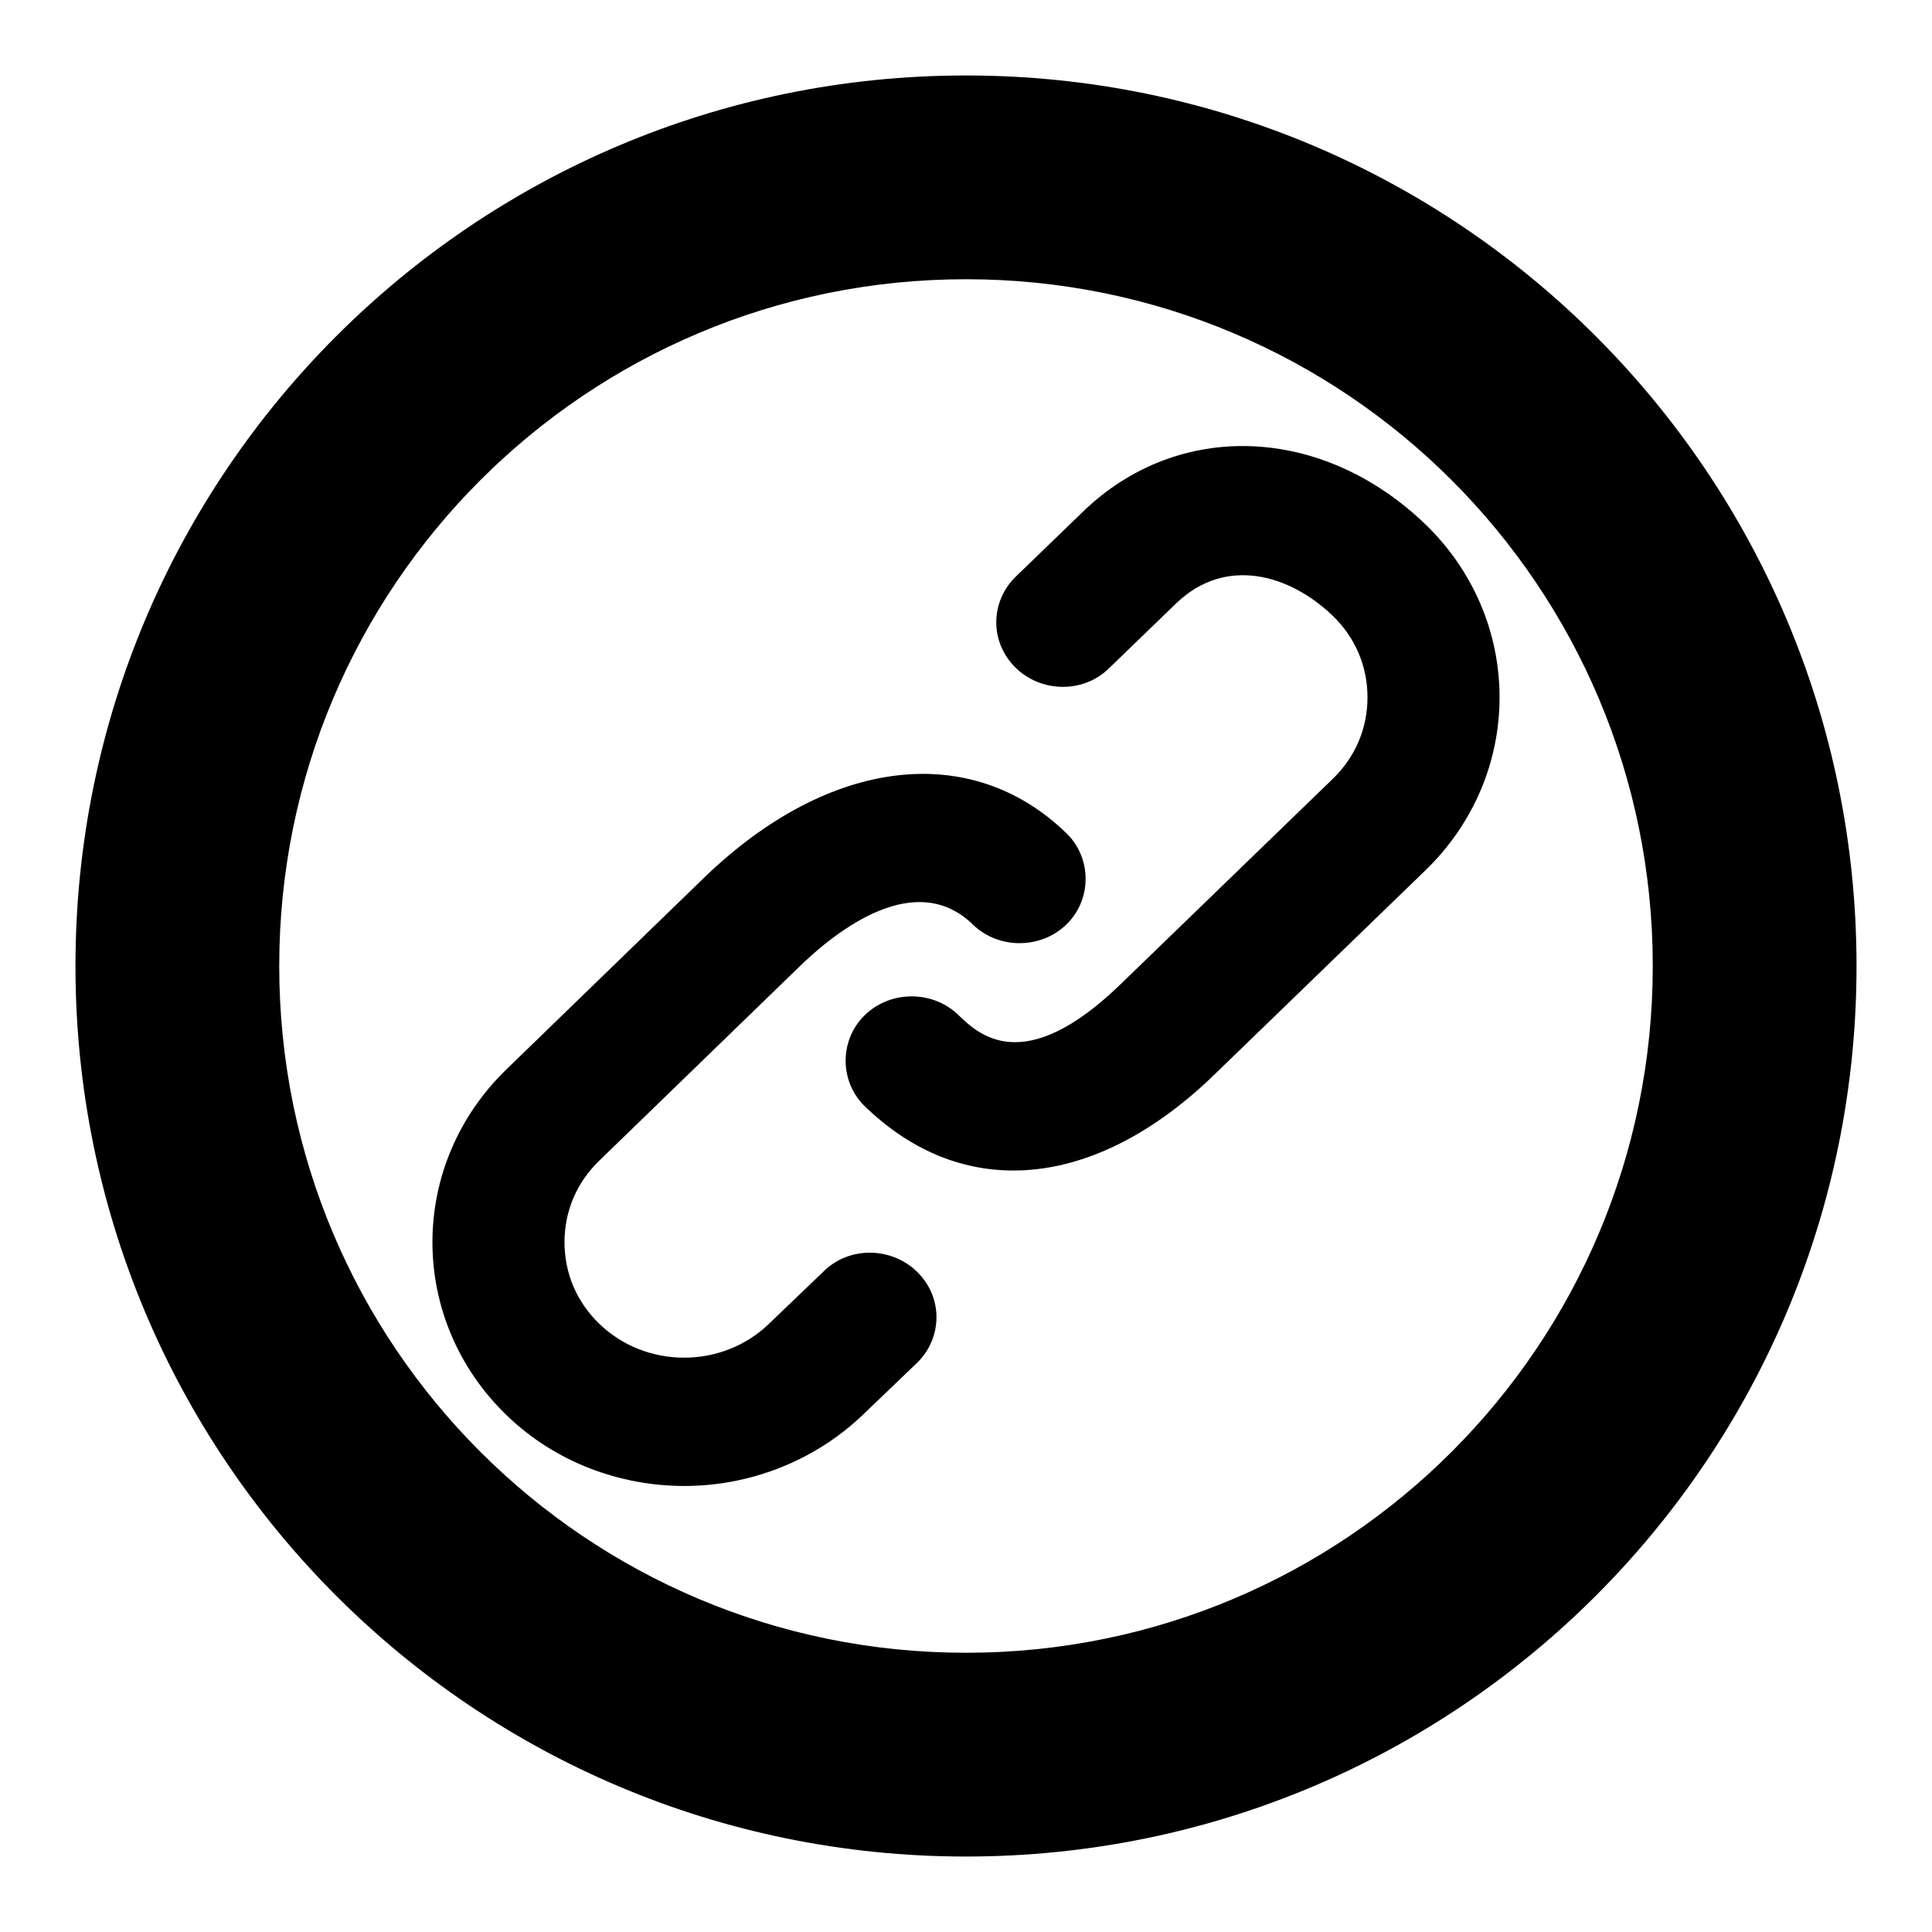
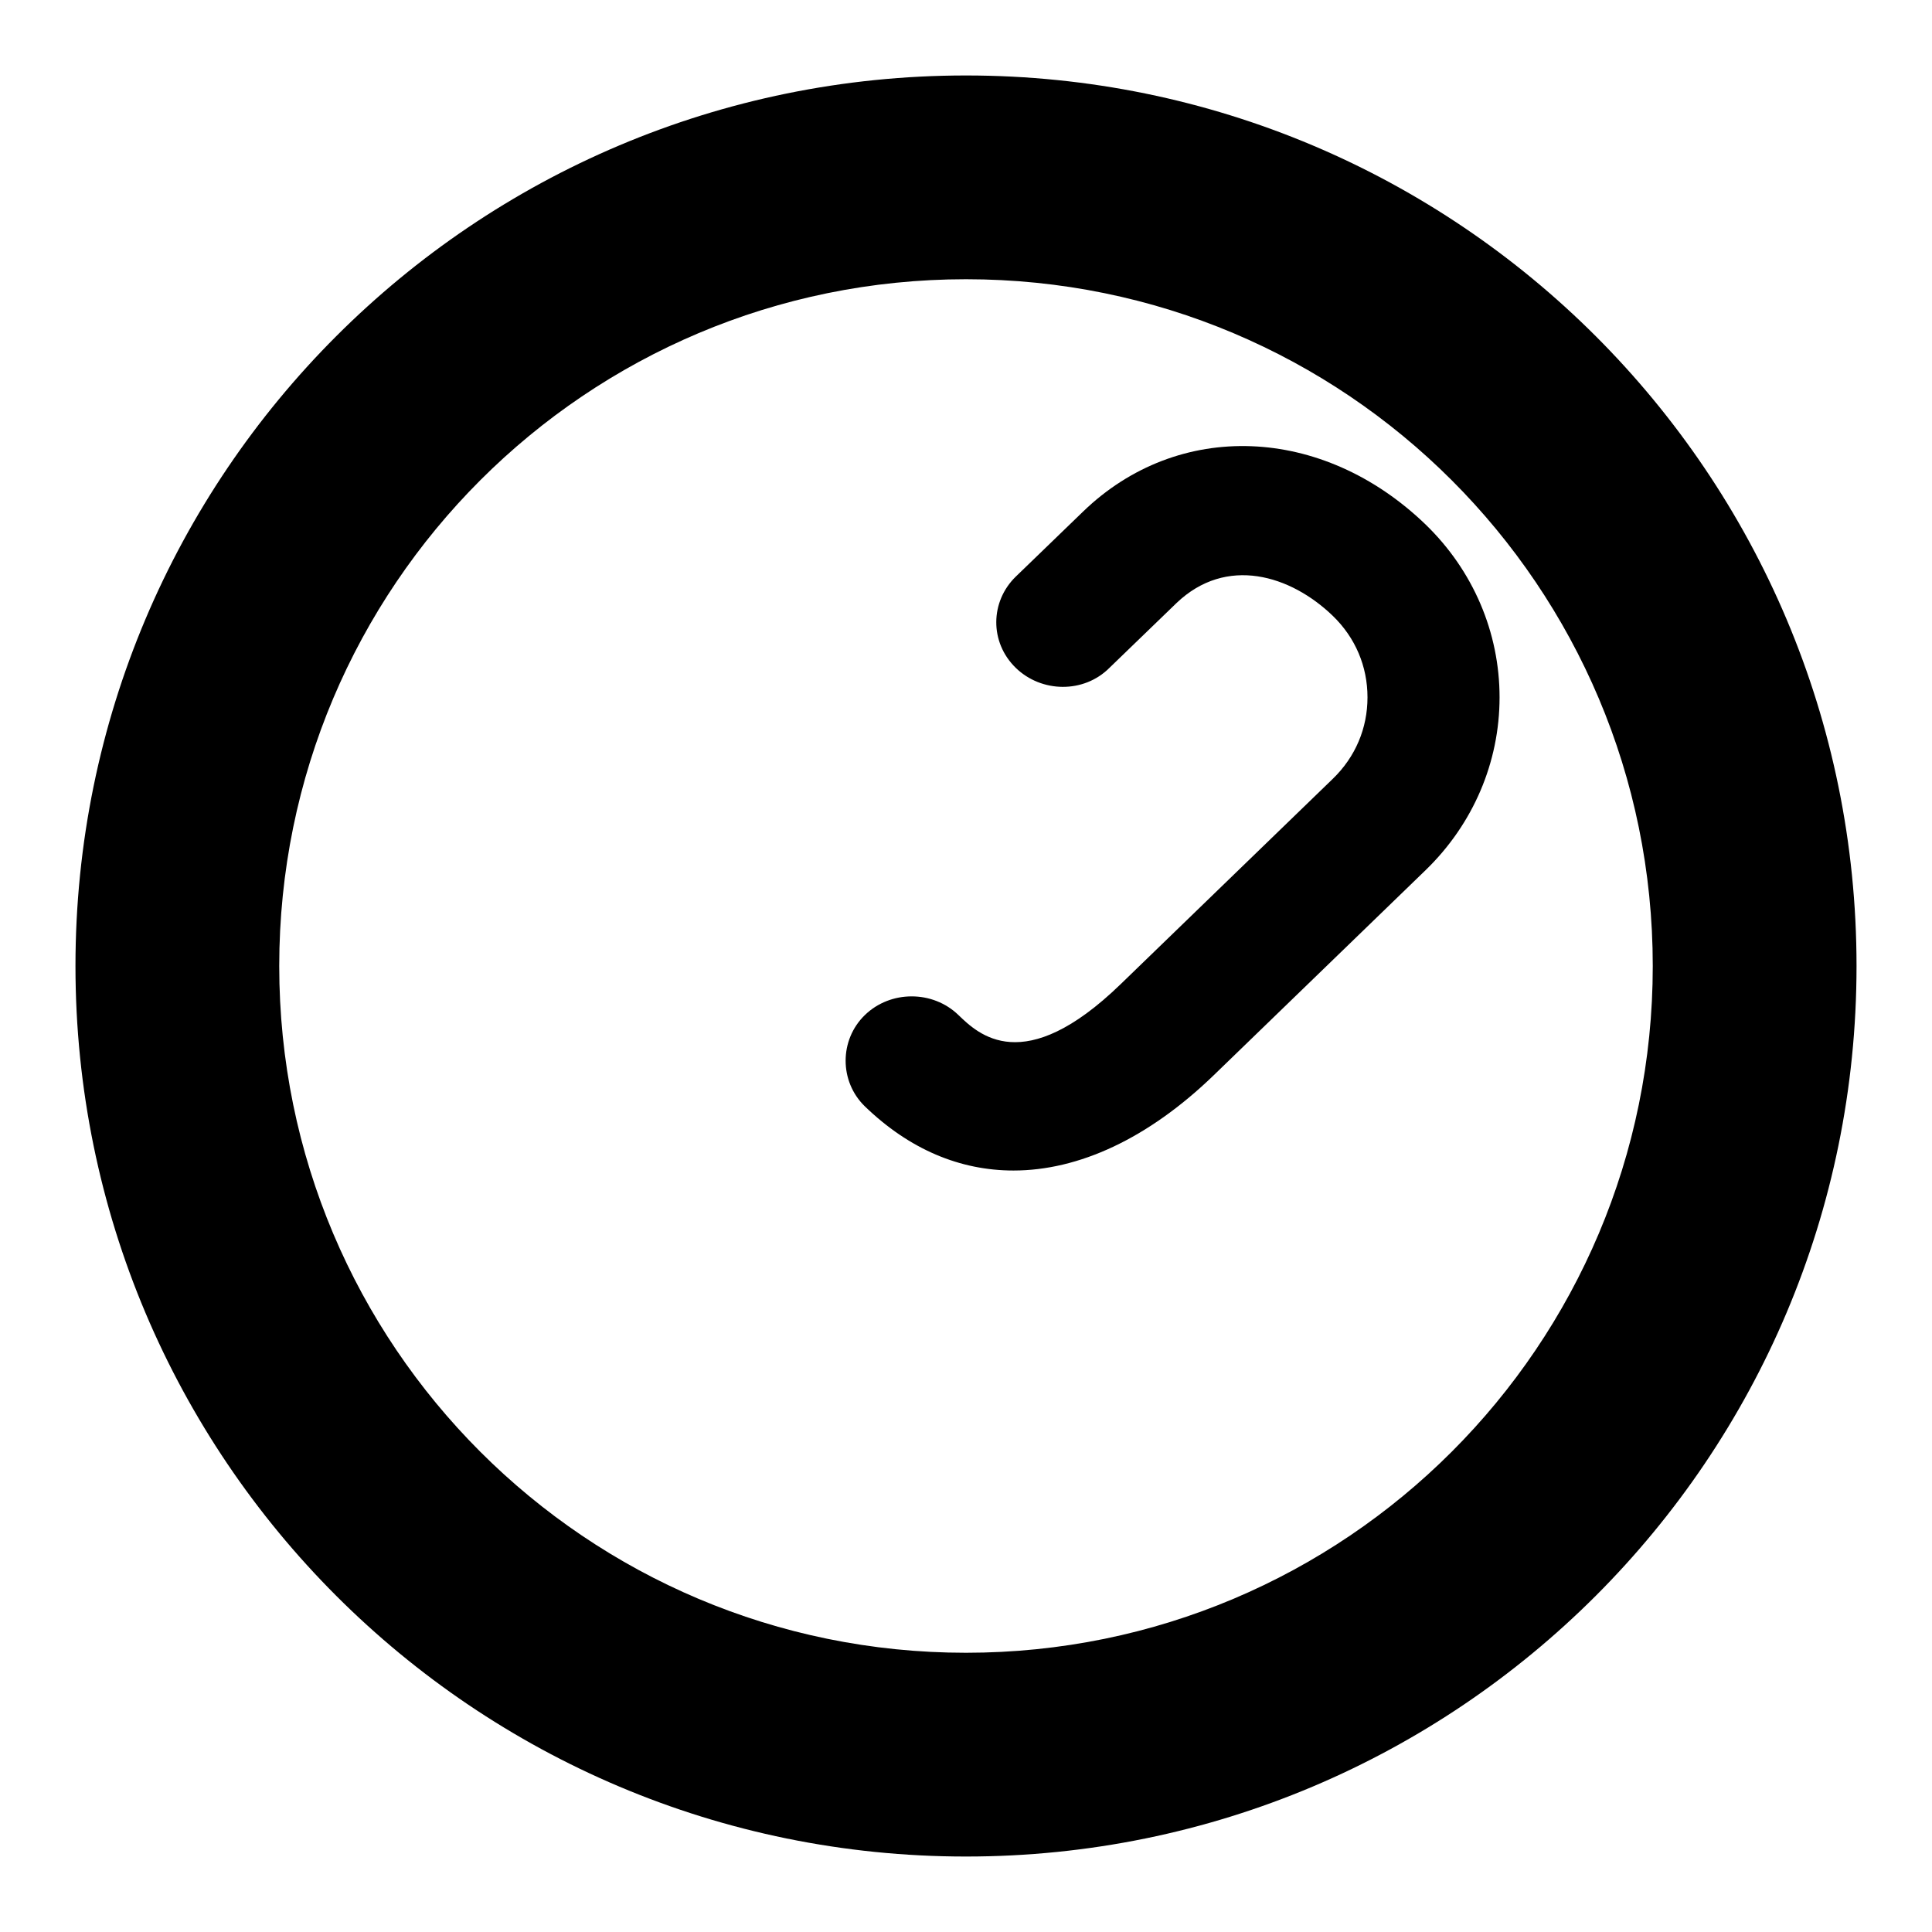
<svg xmlns="http://www.w3.org/2000/svg" version="1.1" x="0px" y="0px" viewBox="0 0 256 256" enable-background="new 0 0 256 256" xml:space="preserve">
  <g>
    <g>
-       <path fill="#000000" d="M109.1,168.5l-7.2,6.9c-6.2,6-16.3,6-22.5,0c-3-2.9-4.6-6.7-4.6-10.8s1.6-7.9,4.6-10.8l26.3-25.5c5.4-5.3,15.7-13.1,23.2-5.8c3.4,3.3,9,3.3,12.4,0c3.4-3.3,3.4-8.8,0-12.1c-12.7-12.3-31.5-10-47.9,5.8l-26.3,25.5c-6.3,6.1-9.8,14.3-9.8,22.9s3.5,16.8,9.8,22.9c6.5,6.3,15.1,9.4,23.6,9.4s17.1-3.2,23.6-9.4l7.2-6.9c3.4-3.3,3.5-8.7,0-12.1C118.1,165.2,112.5,165.1,109.1,168.5z" />
      <path fill="#000000" d="M188.9,69.5c-13.7-13.2-32.8-13.9-45.4-1.7l-8.9,8.6c-3.4,3.3-3.5,8.7,0,12.1c3.4,3.3,9,3.4,12.4,0l8.9-8.6c6.6-6.3,15.1-3.7,20.7,1.7c3,2.9,4.6,6.7,4.6,10.8s-1.6,7.9-4.6,10.8l-28.1,27.2c-12.9,12.5-18.9,6.6-21.5,4.1c-3.4-3.3-9-3.3-12.4,0c-3.4,3.3-3.4,8.8,0,12.1c5.9,5.7,12.6,8.5,19.7,8.5c8.6,0,17.8-4.2,26.5-12.6l28.1-27.2c6.3-6.1,9.8-14.3,9.8-22.9S195.2,75.6,188.9,69.5z" />
      <path fill="#000000" d="M128,10C62.8,10,10,62.8,10,128c0,65.2,52.8,118,118,118c65.2,0,118-52.8,118-118C246,62.8,193.2,10,128,10z M128,219c-50.3,0-91-40.7-91-91c0-50.3,40.7-91,91-91c50.3,0,91,40.7,91,91C219,178.3,178.3,219,128,219z" />
    </g>
  </g>
</svg>